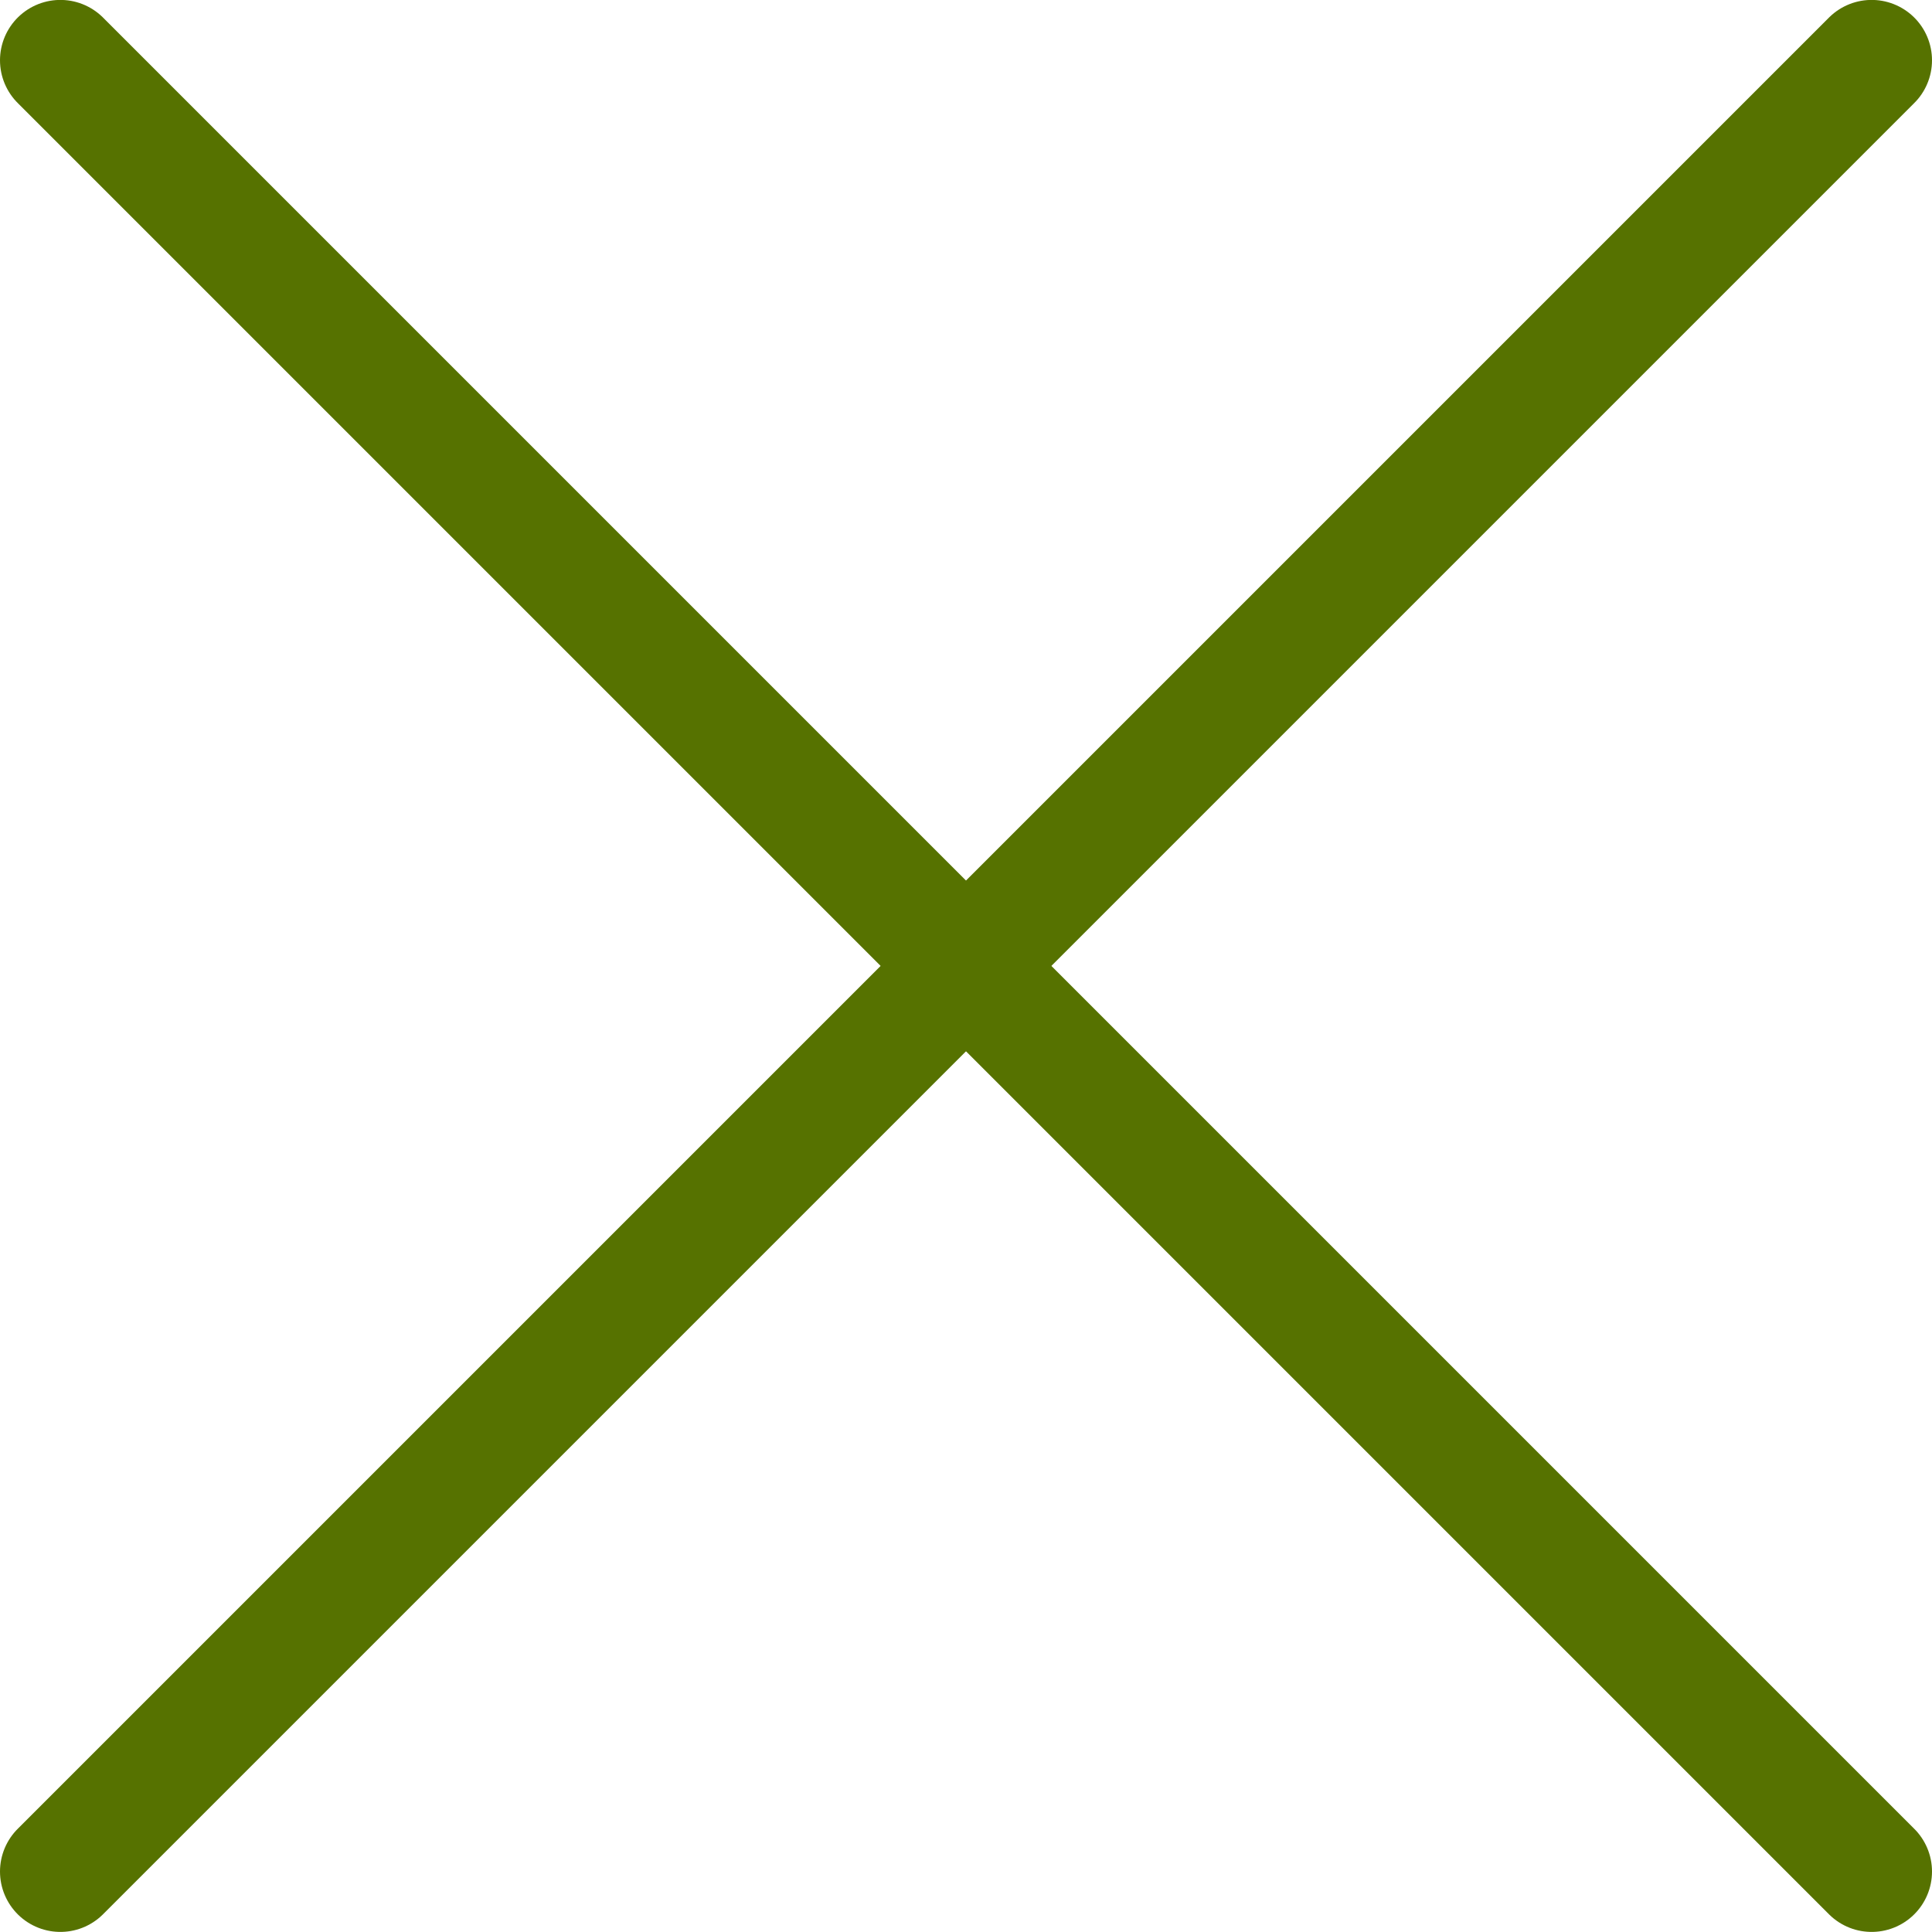
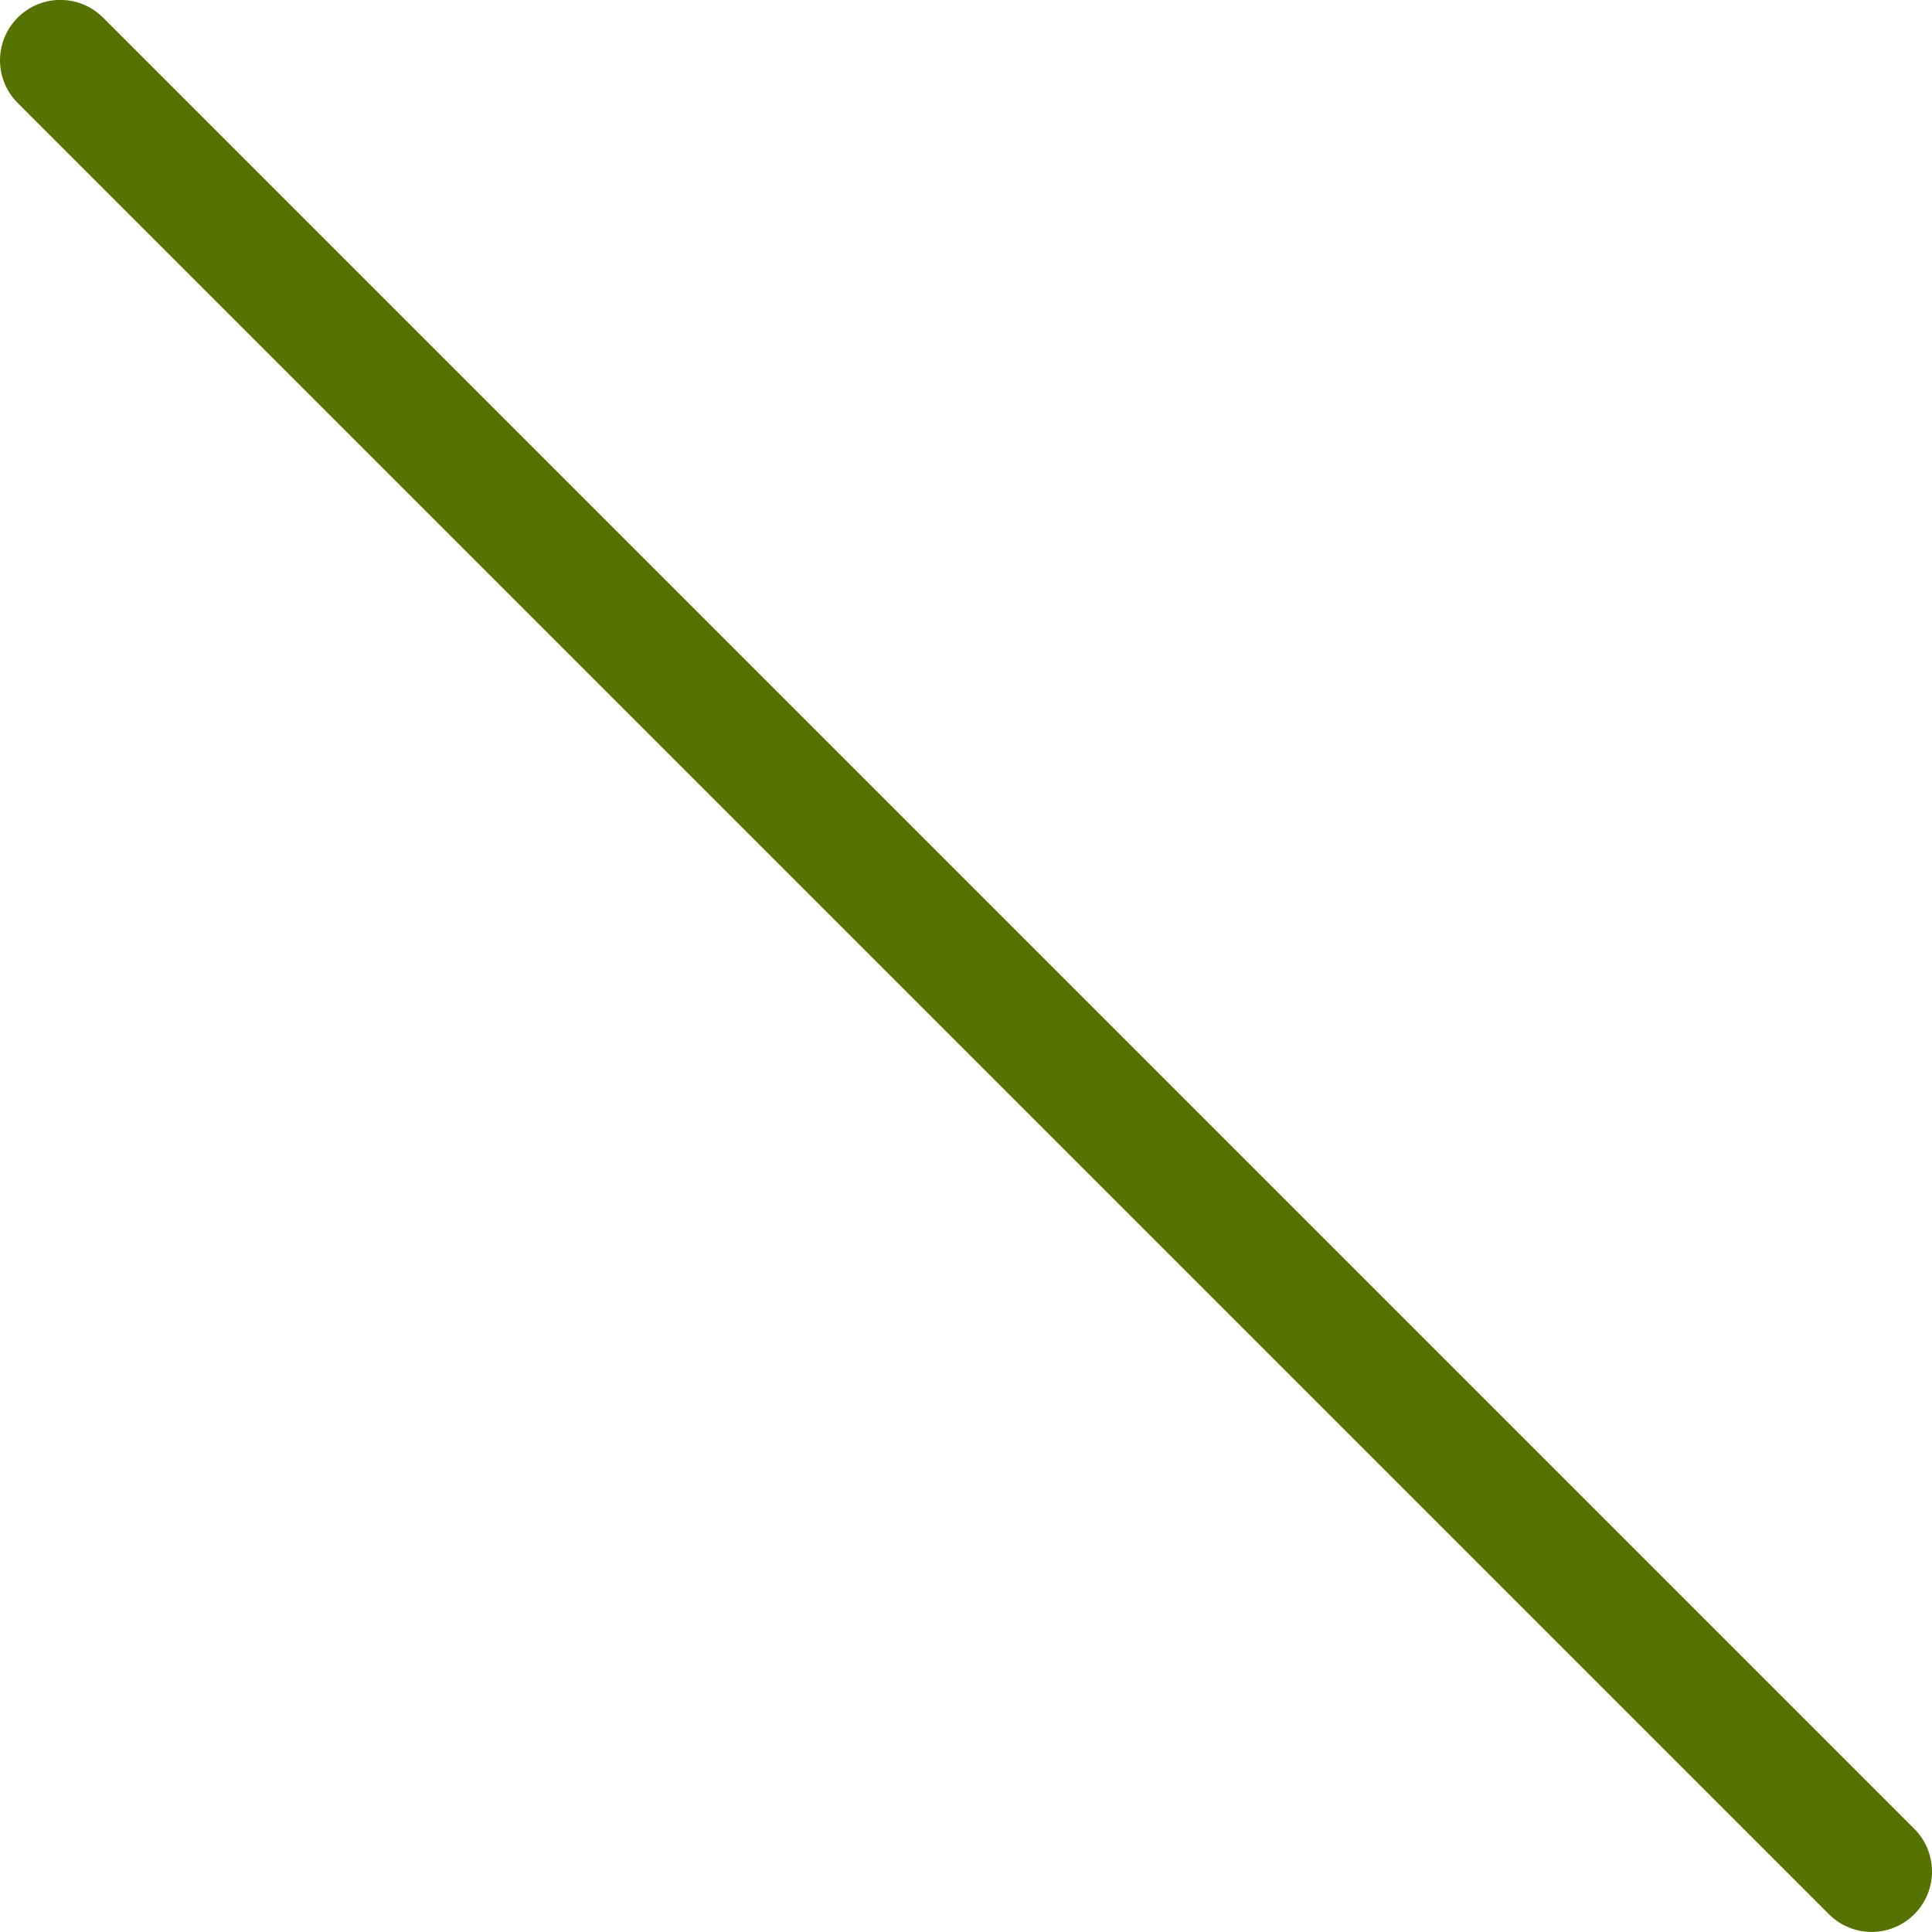
<svg xmlns="http://www.w3.org/2000/svg" width="24px" height="24px" viewBox="0 0 24 24" version="1.1">
  <title>Ico_close</title>
  <desc>Created with Sketch.</desc>
  <defs />
  <g id="Ico_close" stroke="none" stroke-width="1" fill="none" fill-rule="evenodd" stroke-linecap="round" stroke-linejoin="round">
    <g id="Group" stroke="#567200" stroke-width="1.5">
      <g id="close">
-         <path d="M0.75,23.249 L23.25,0.749" id="Shape" />
        <path d="M23.25,23.249 L0.75,0.749" id="Shape" />
      </g>
    </g>
  </g>
</svg>